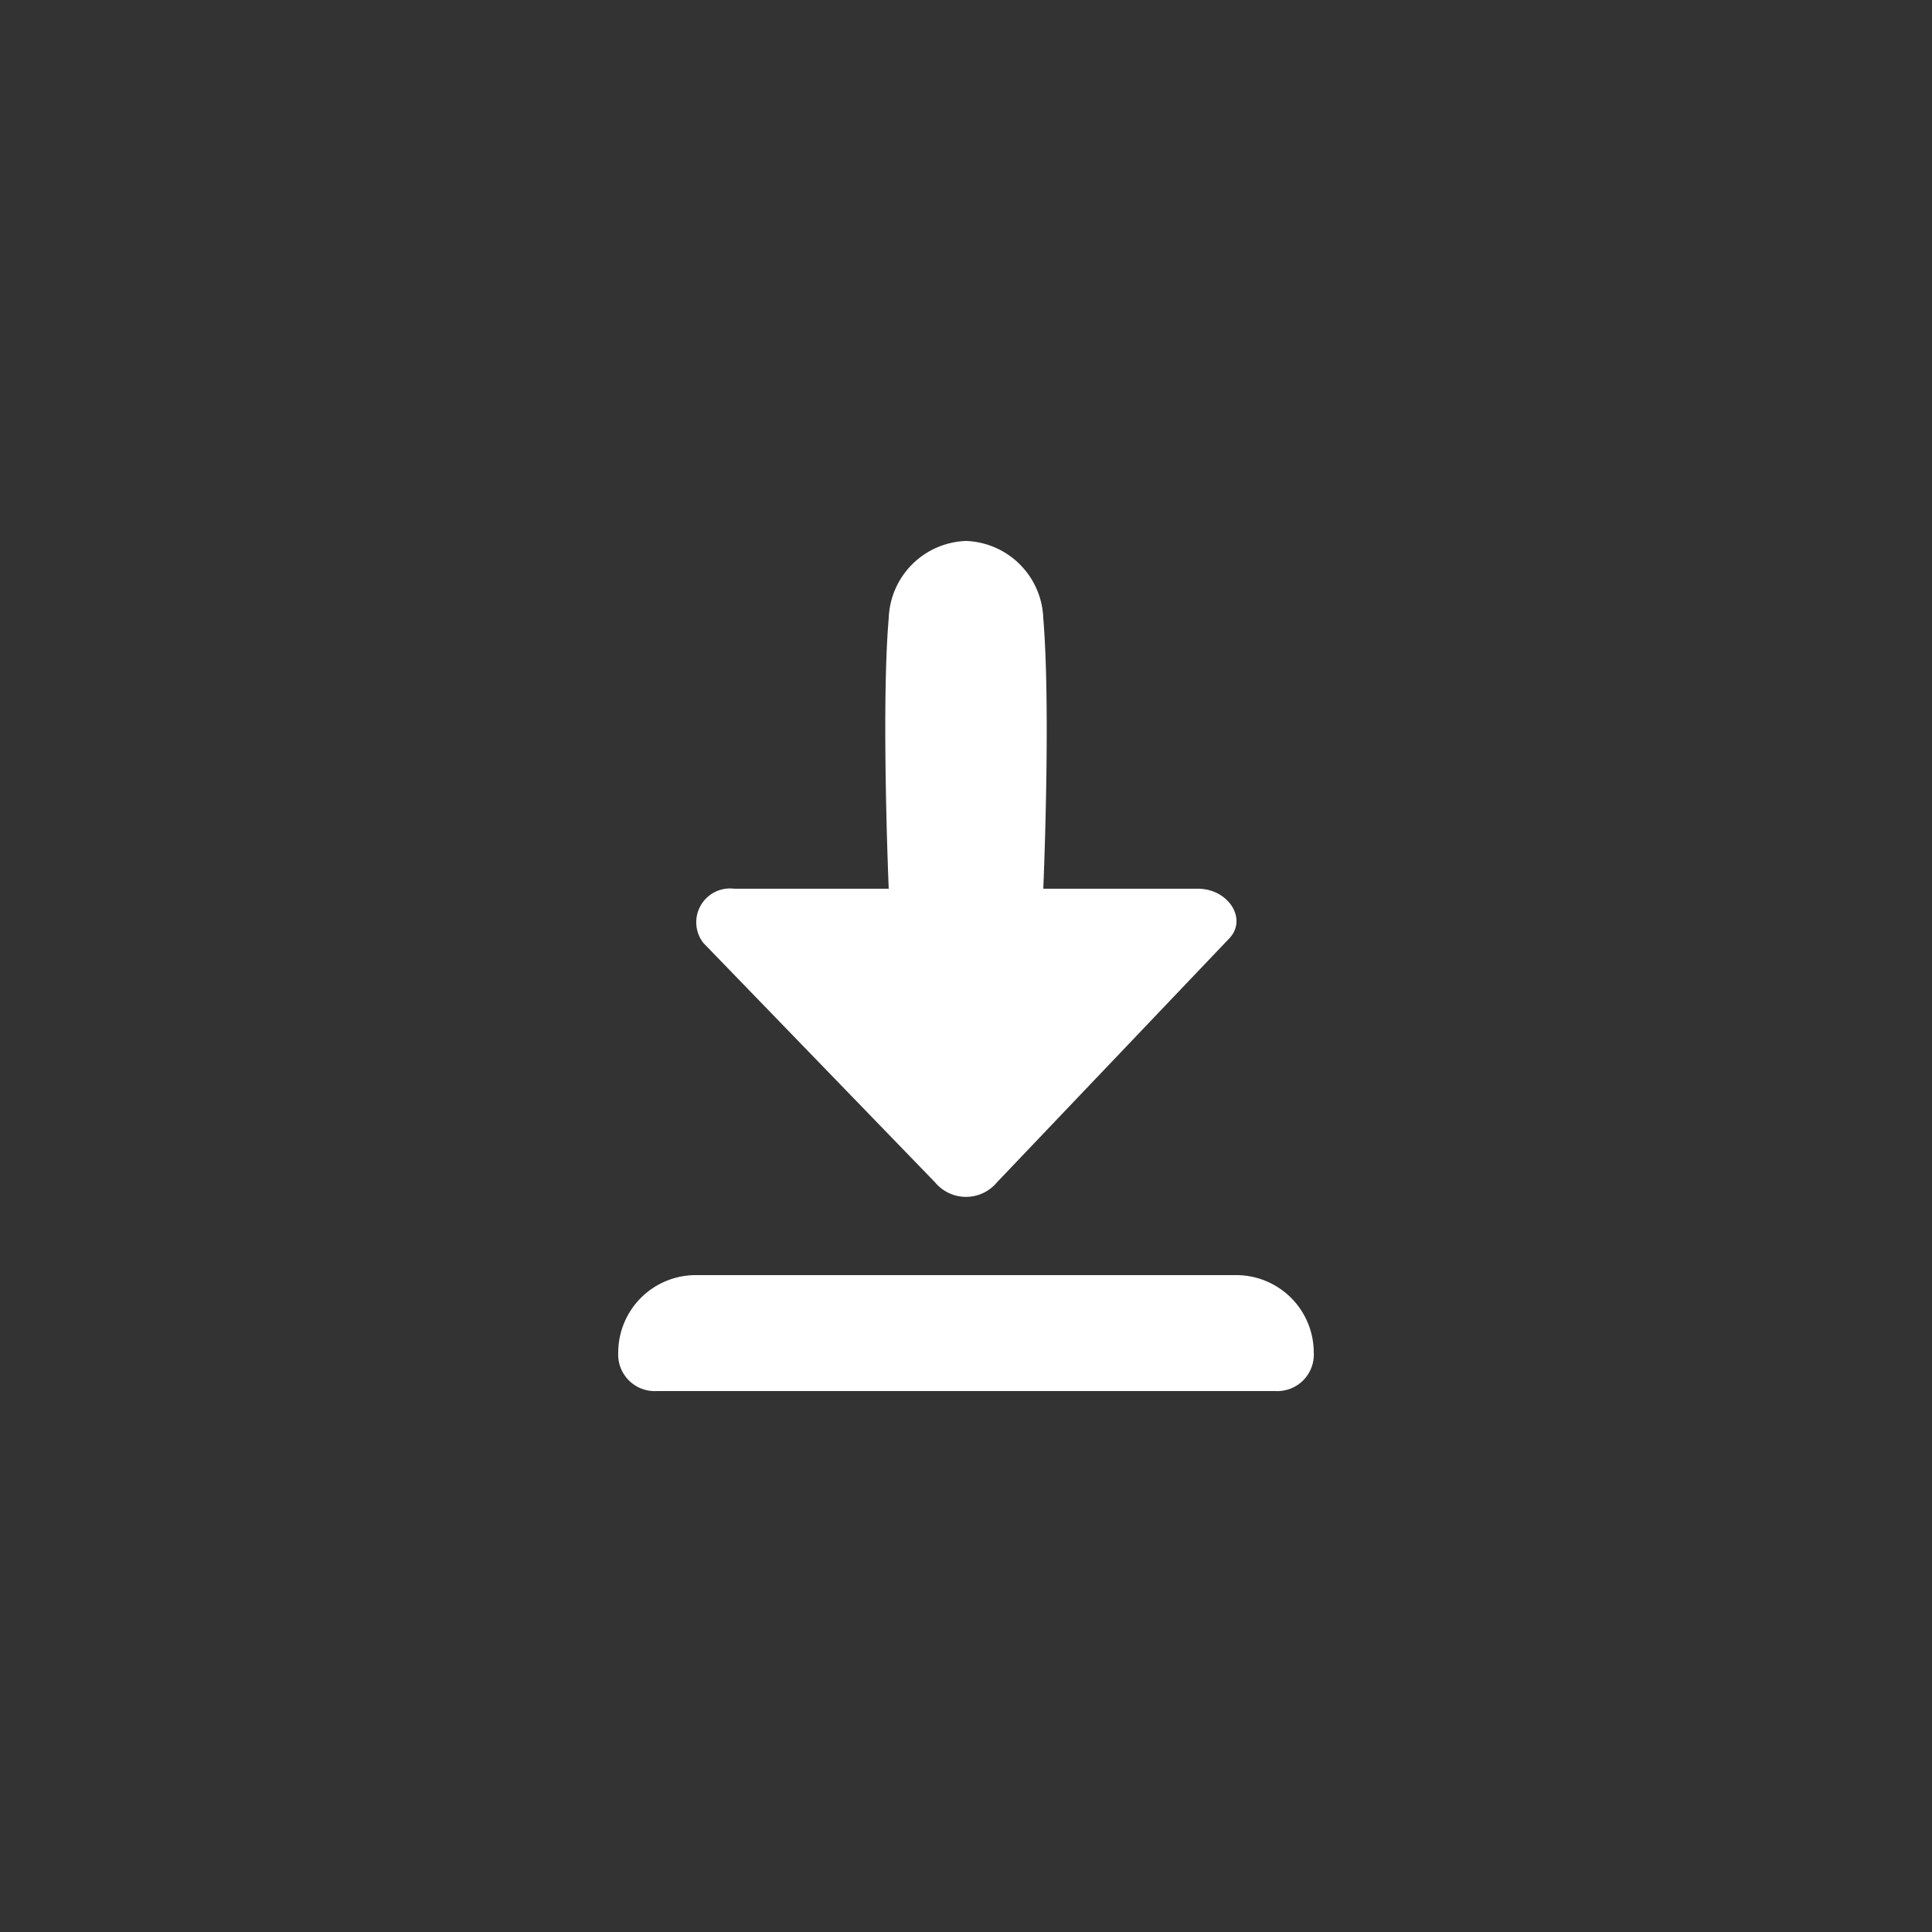
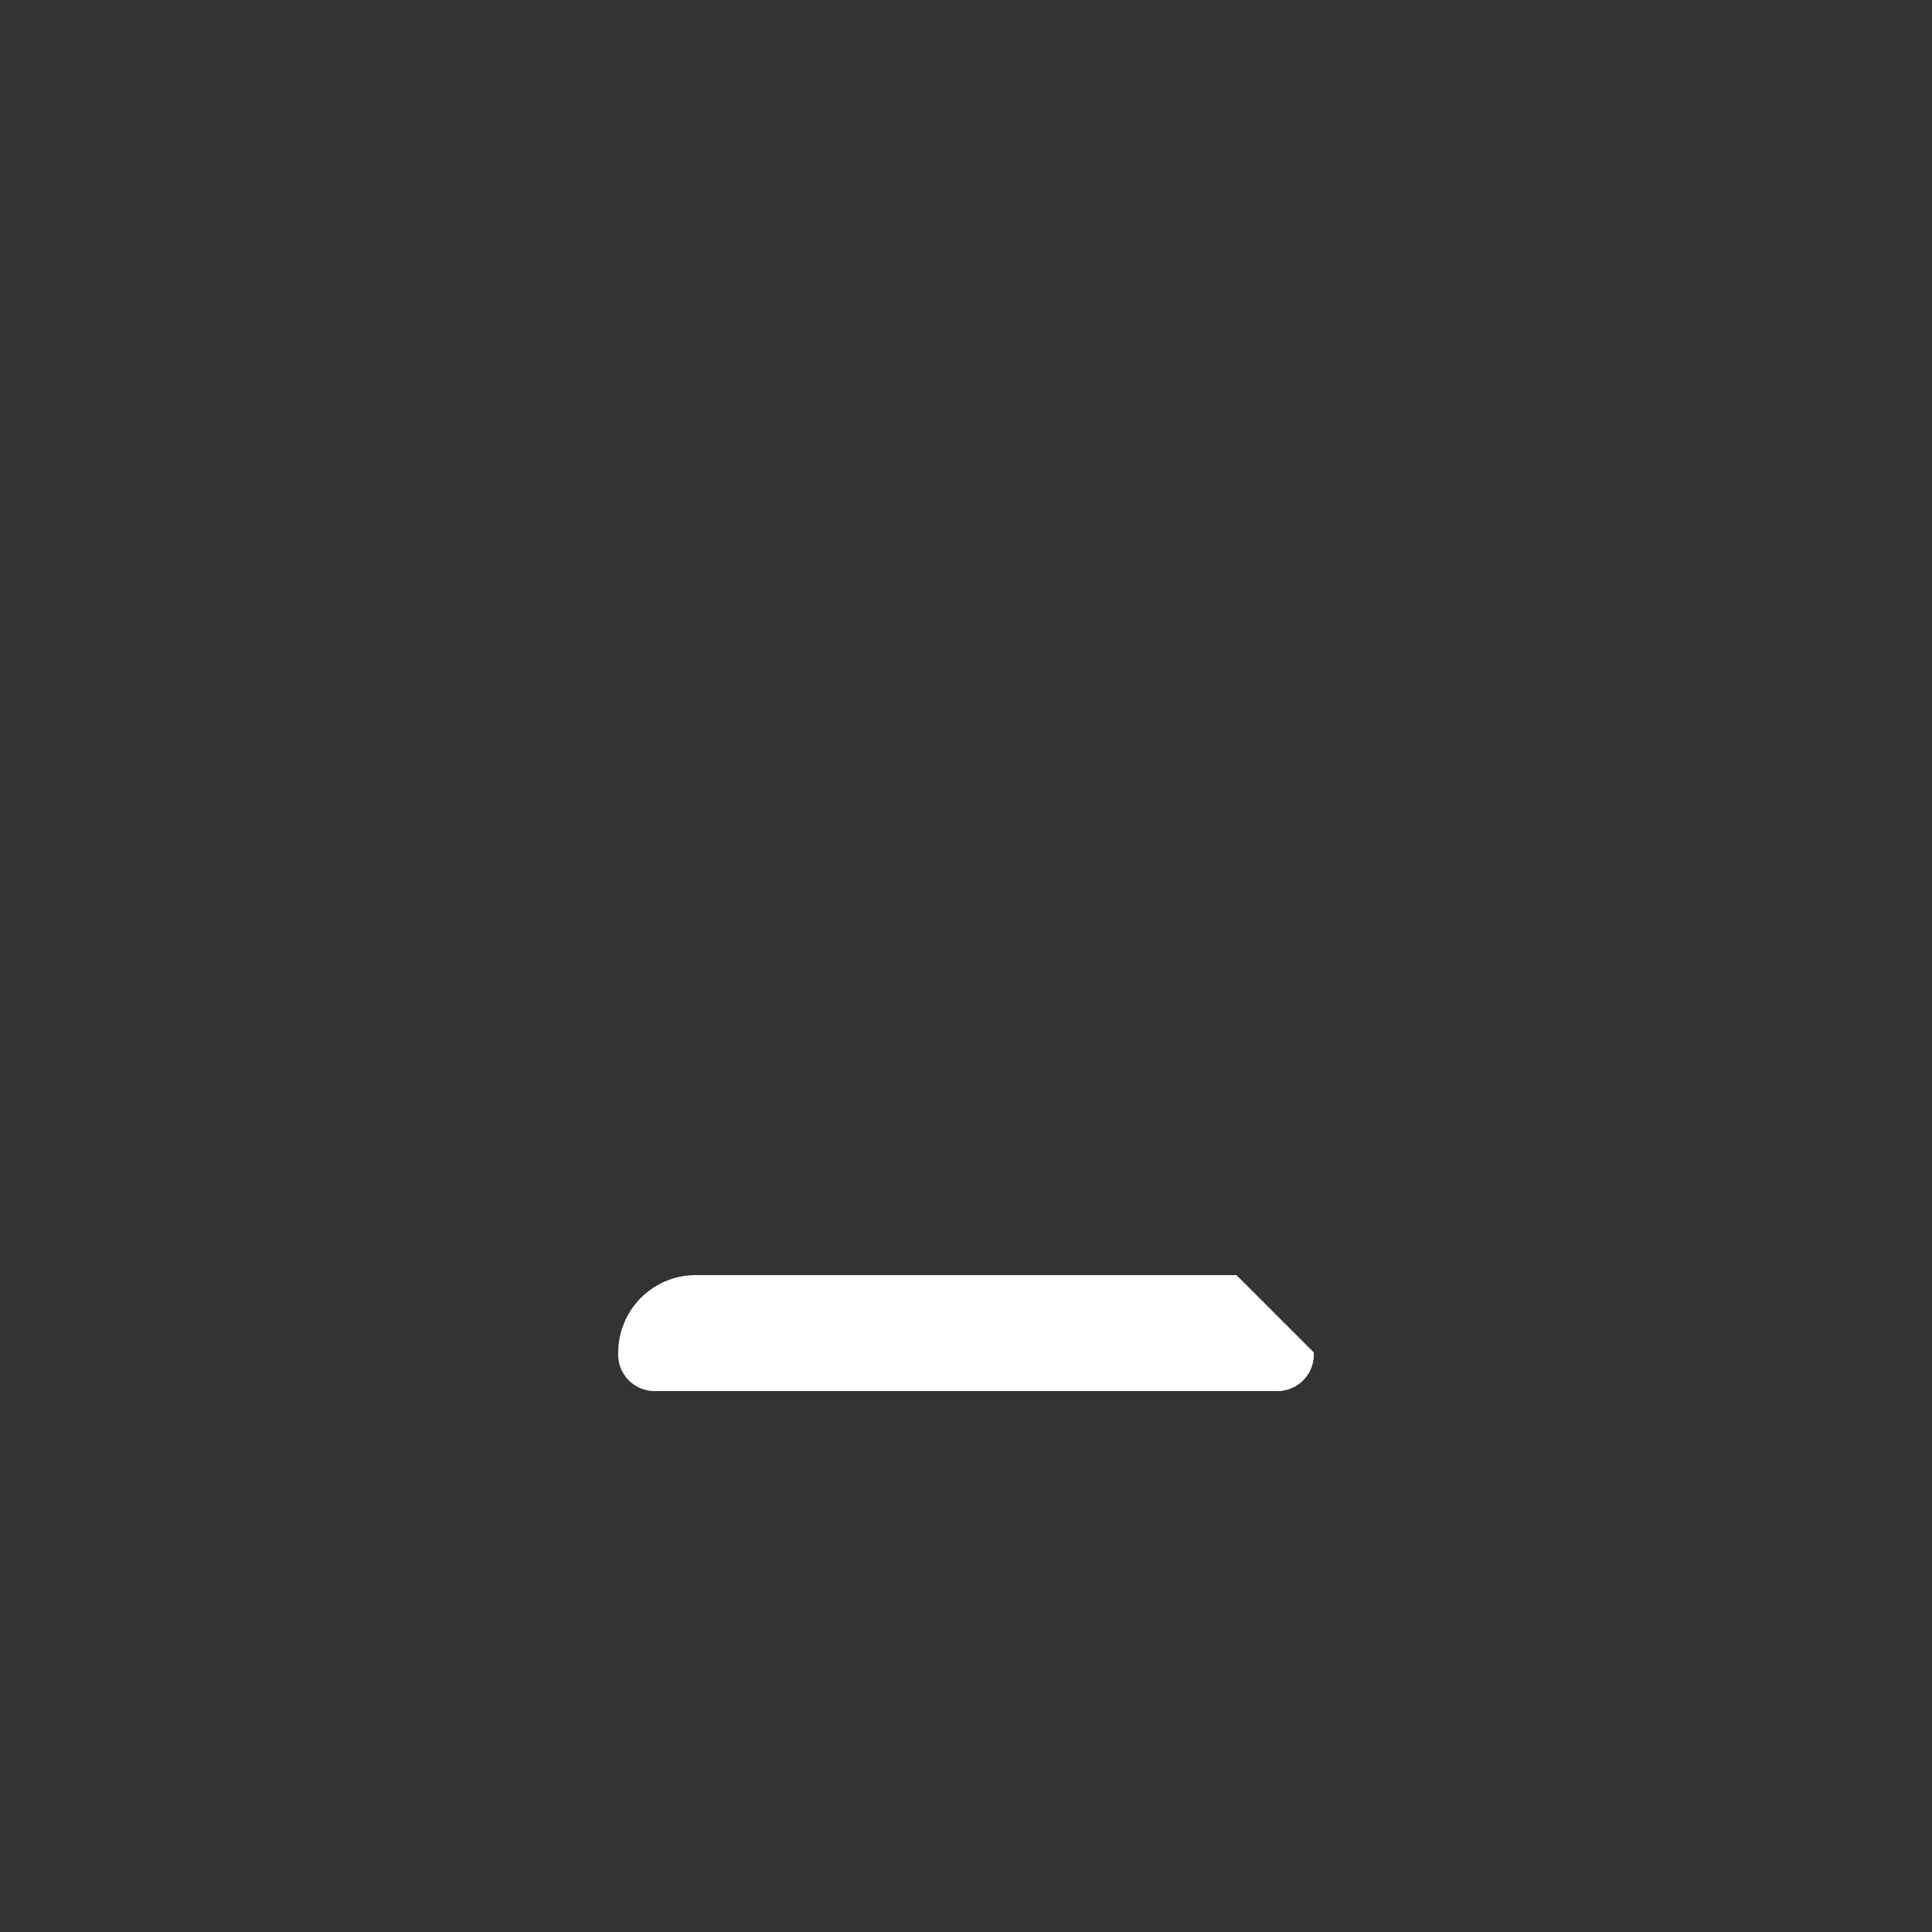
<svg xmlns="http://www.w3.org/2000/svg" width="50" height="50" viewBox="0 0 50 50">
  <rect x="0" y="0" width="50" height="50" fill="#333333" stroke="none" />
  <g id="Сгруппировать_1" data-name="Сгруппировать 1" transform="translate(-1004 -567)">
    <g id="Сгруппировать_2" data-name="Сгруппировать 2" transform="translate(-115 208)">
      <g id="Сгруппировать_1-2" data-name="Сгруппировать 1">
        <rect id="Прямоугольник_1" data-name="Прямоугольник 1" width="50" height="50" transform="translate(1119 359)" fill="rgba(183,31,31,0)" />
      </g>
    </g>
    <g id="icons" transform="translate(1017 581)">
      <g id="save">
-         <path id="Контур_1" data-name="Контур 1" d="M11.2,16.6a1.041,1.041,0,0,0,1.6,0l6-6.3c.5-.5,0-1.3-.8-1.3H14s.2-4.6,0-7a2.074,2.074,0,0,0-2-2,2.074,2.074,0,0,0-2,2c-.2,2.3,0,7,0,7H6a.874.874,0,0,0-.8,1.4Z" fill="#fff" />
-         <path id="Контур_2" data-name="Контур 2" d="M19,19H5a2.006,2.006,0,0,0-2,2H3a.945.945,0,0,0,1,1H20a.945.945,0,0,0,1-1h0A2.006,2.006,0,0,0,19,19Z" fill="#fff" />
+         <path id="Контур_2" data-name="Контур 2" d="M19,19H5a2.006,2.006,0,0,0-2,2H3a.945.945,0,0,0,1,1H20a.945.945,0,0,0,1-1h0Z" fill="#fff" />
      </g>
    </g>
  </g>
</svg>